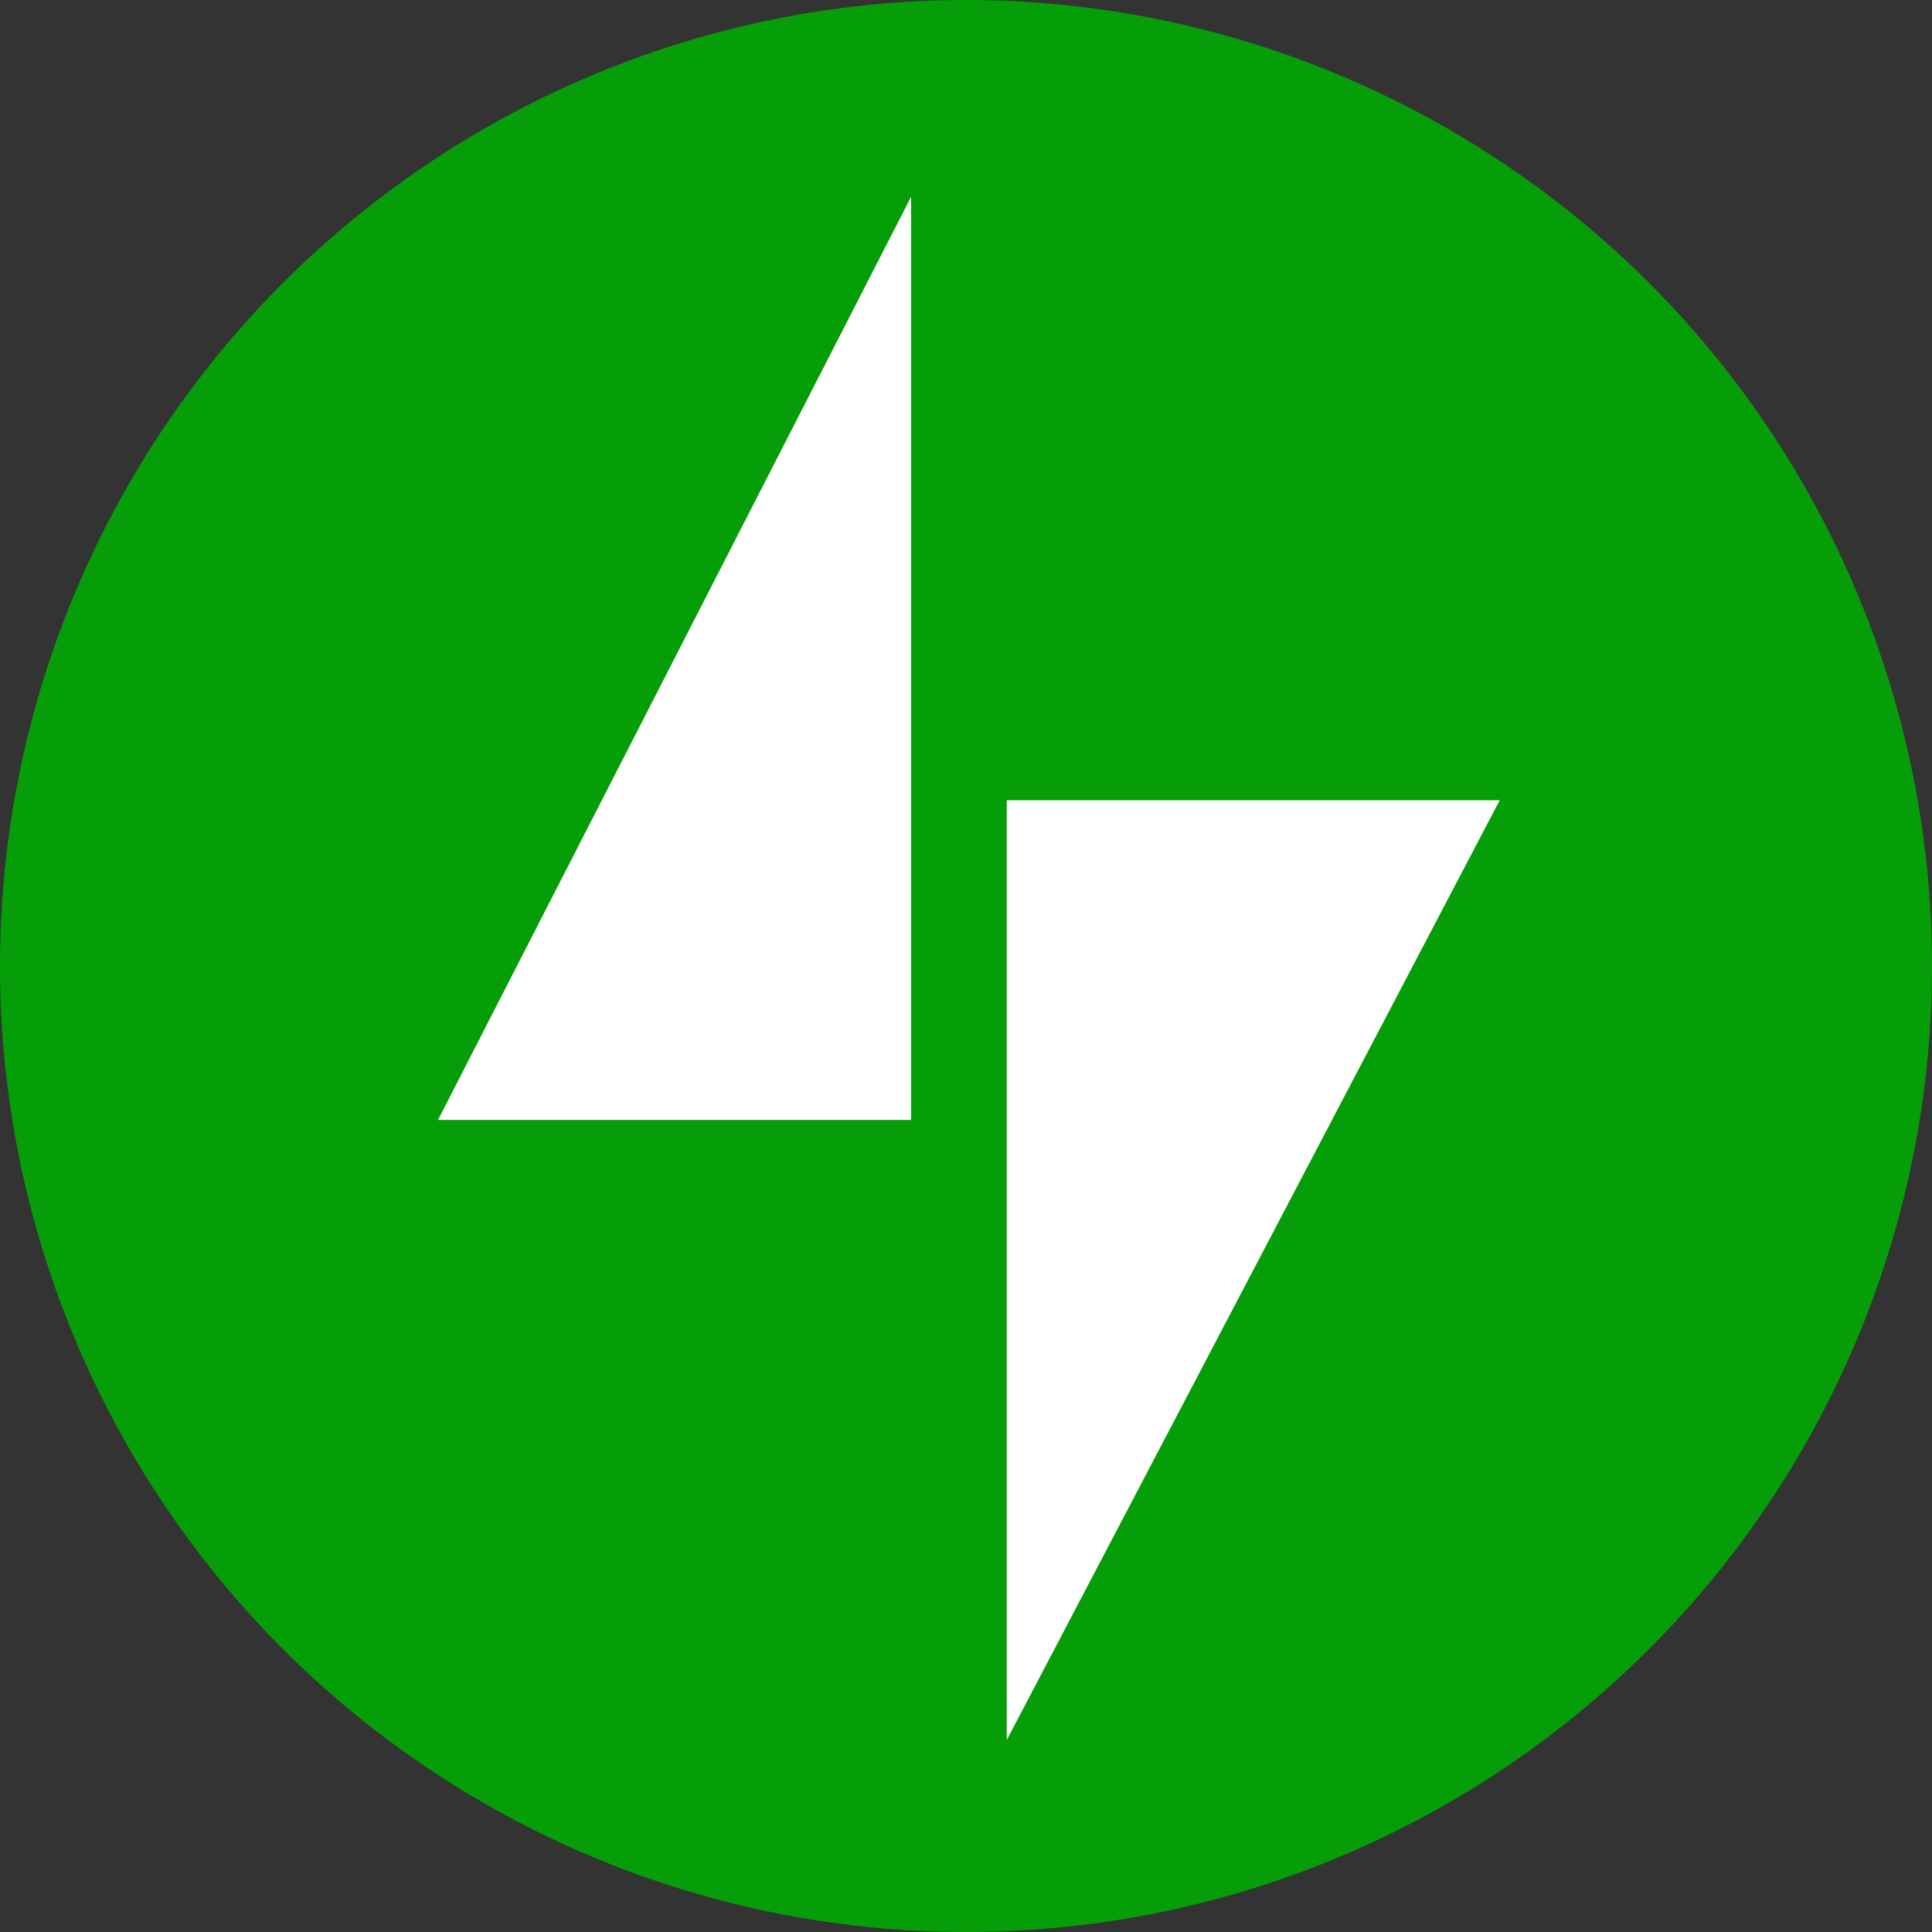
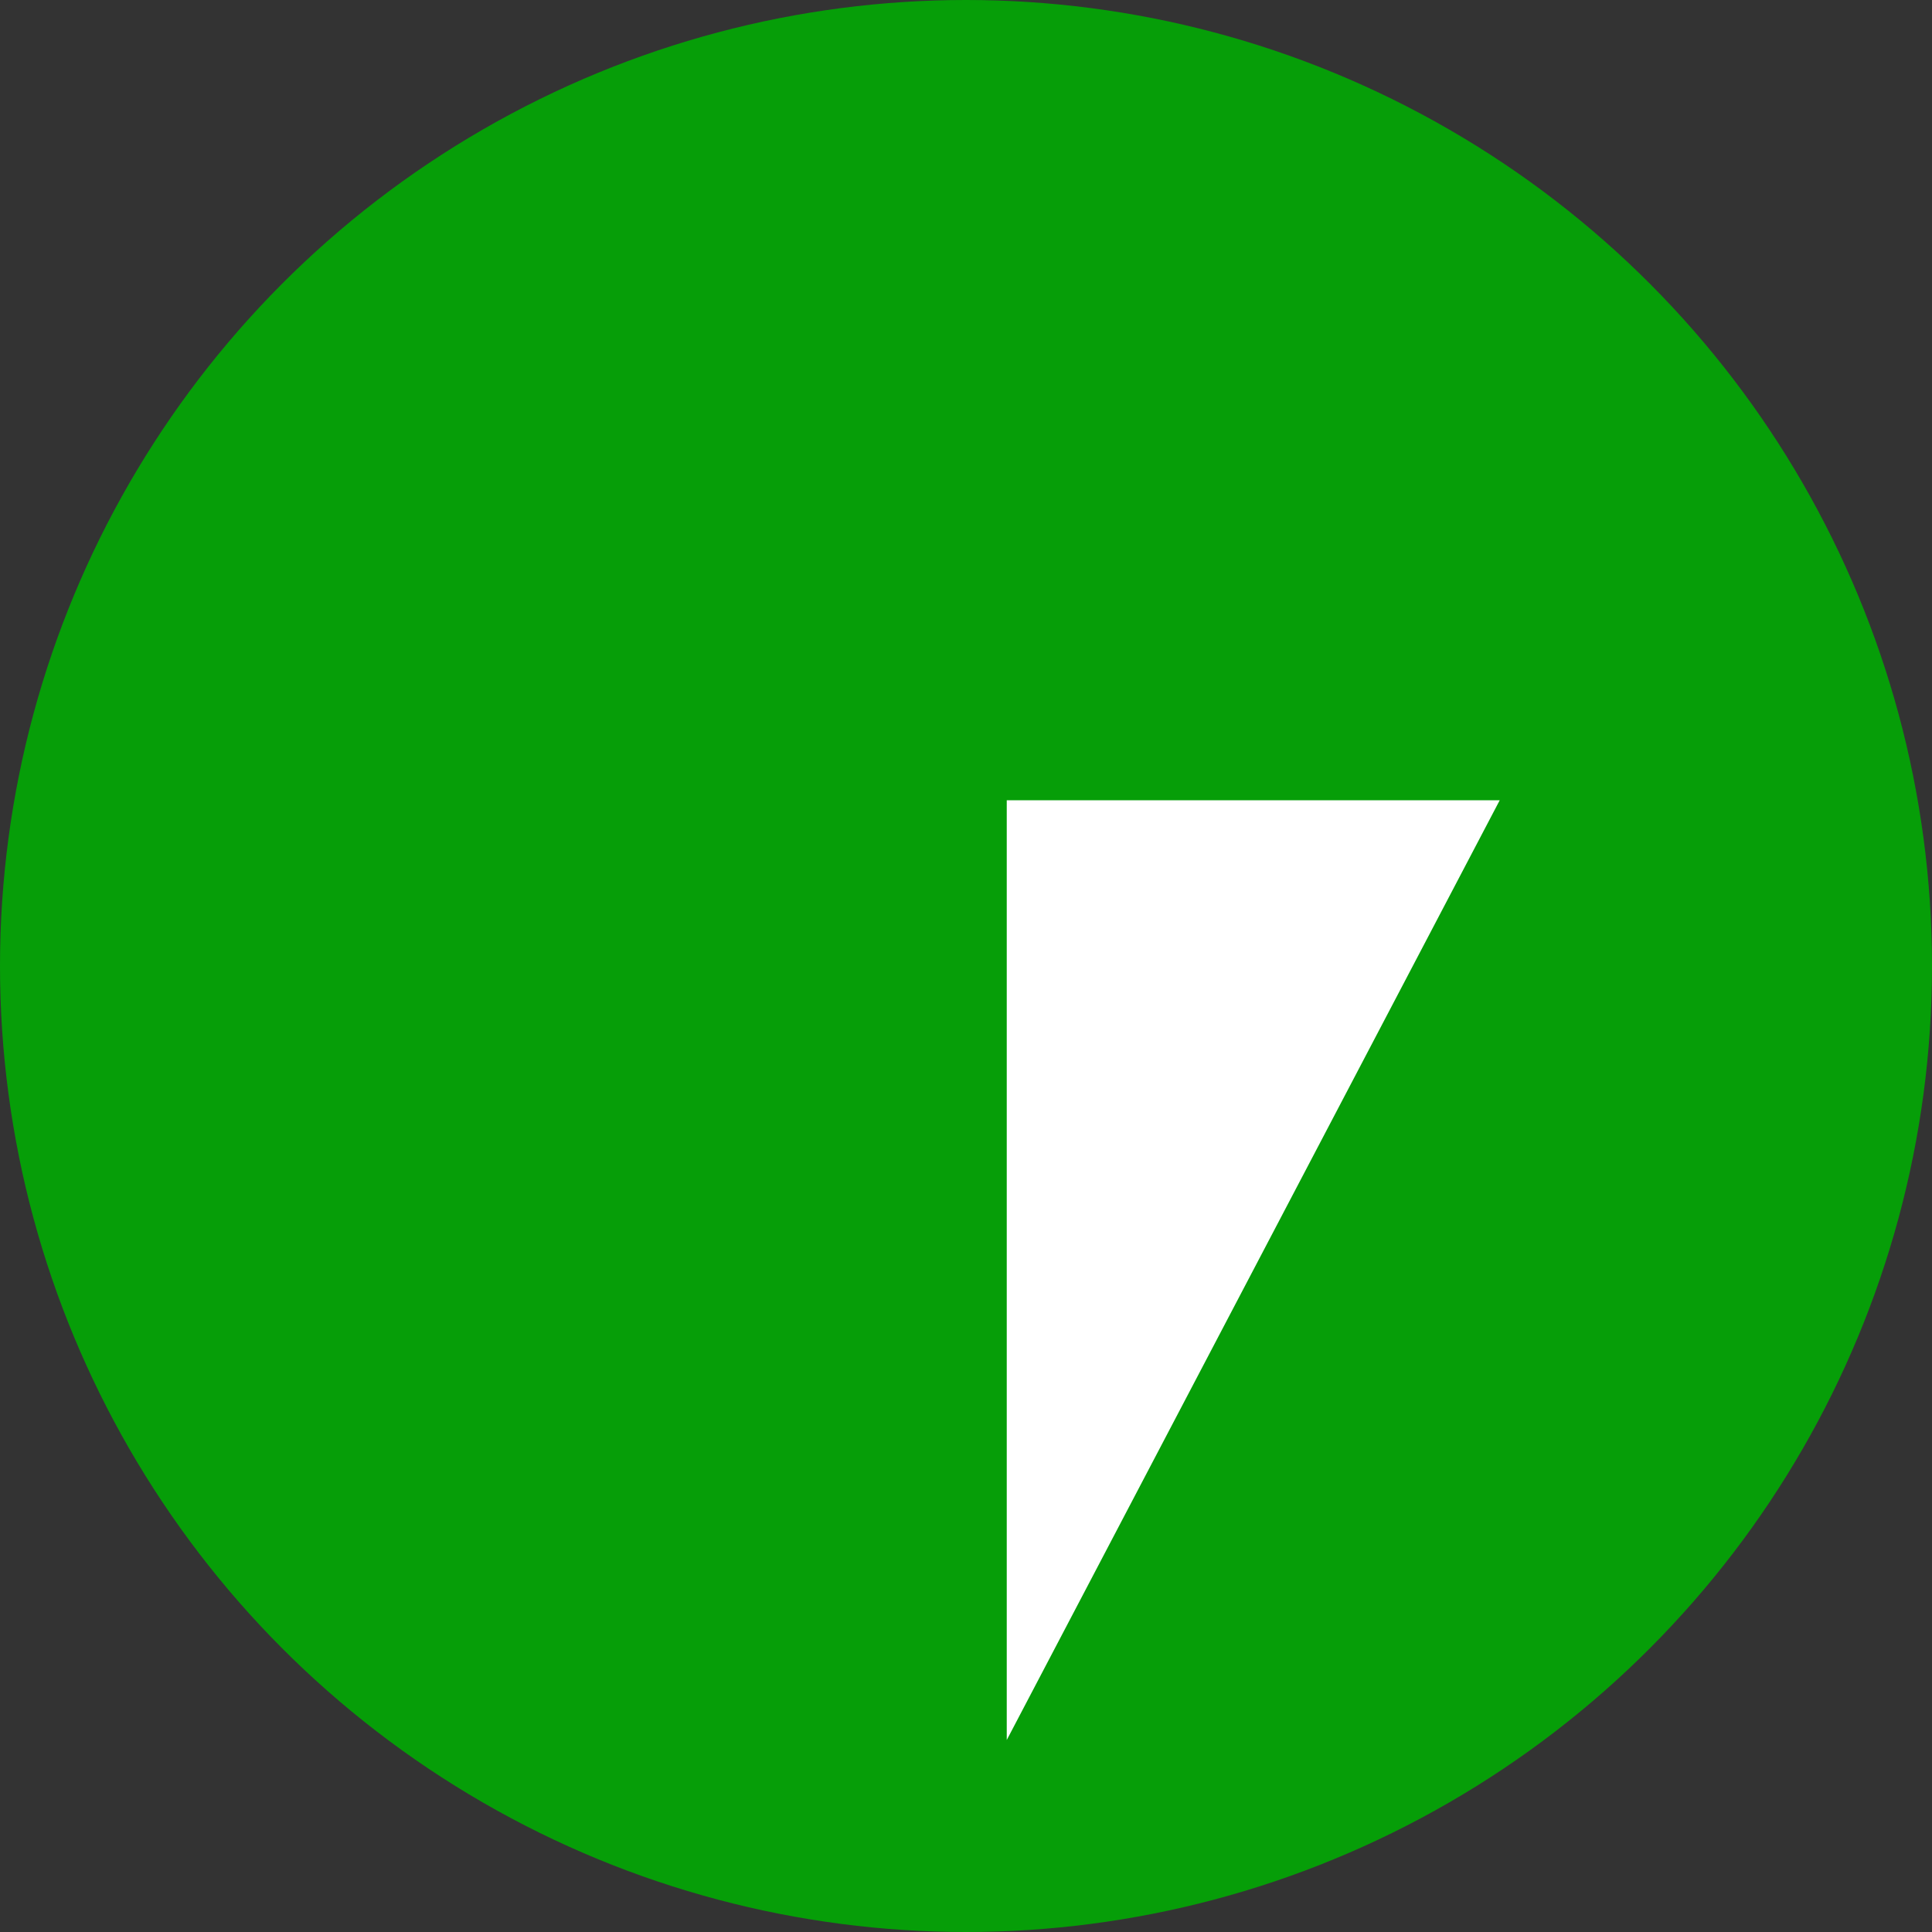
<svg xmlns="http://www.w3.org/2000/svg" id="a" viewBox="0 0 64 64">
  <rect x="0" y="0" width="64" height="64" fill="#333333" stroke="none" />
  <title>Jetpack CRM icon - Uncanny Automator</title>
  <circle cx="32" cy="32" r="32" style="fill:#069e08;" />
-   <polygon points="30.18 6.52 30.18 37.1 14.51 37.1 30.18 6.52" style="fill:#fff;" />
  <polygon points="33.35 26.51 49.68 26.51 33.35 57.64 33.35 26.51" style="fill:#fff;" />
</svg>